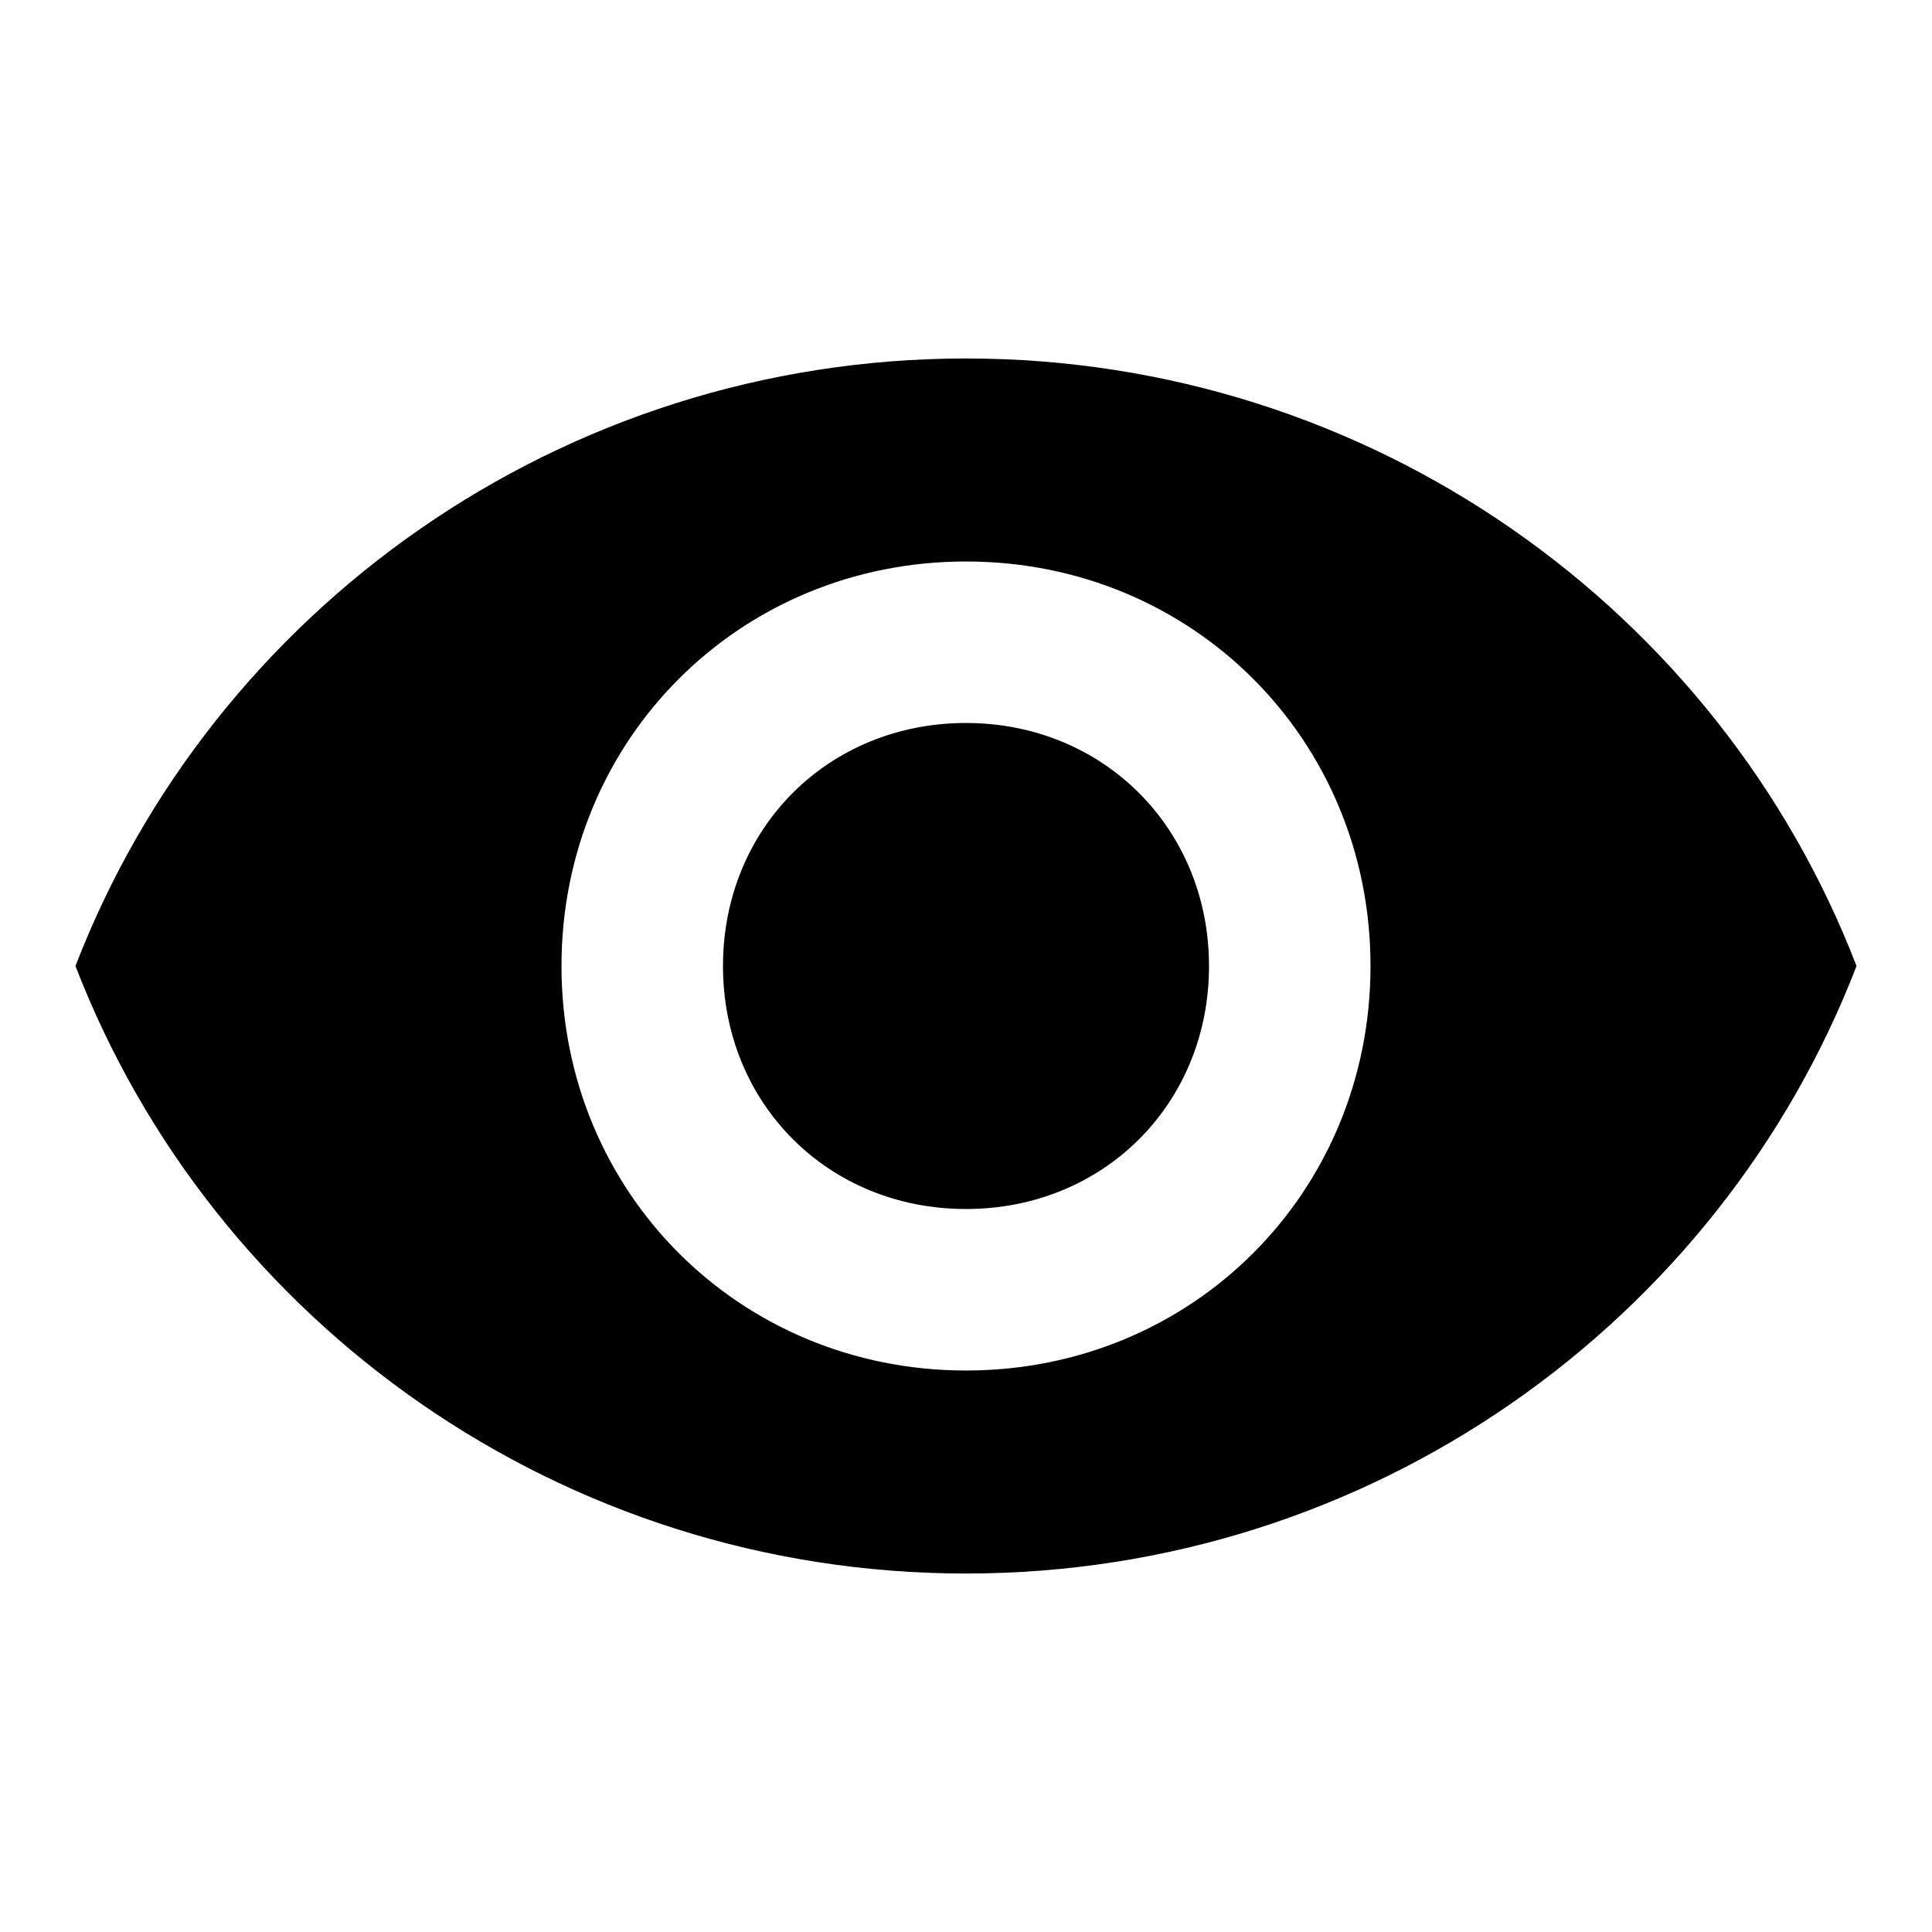
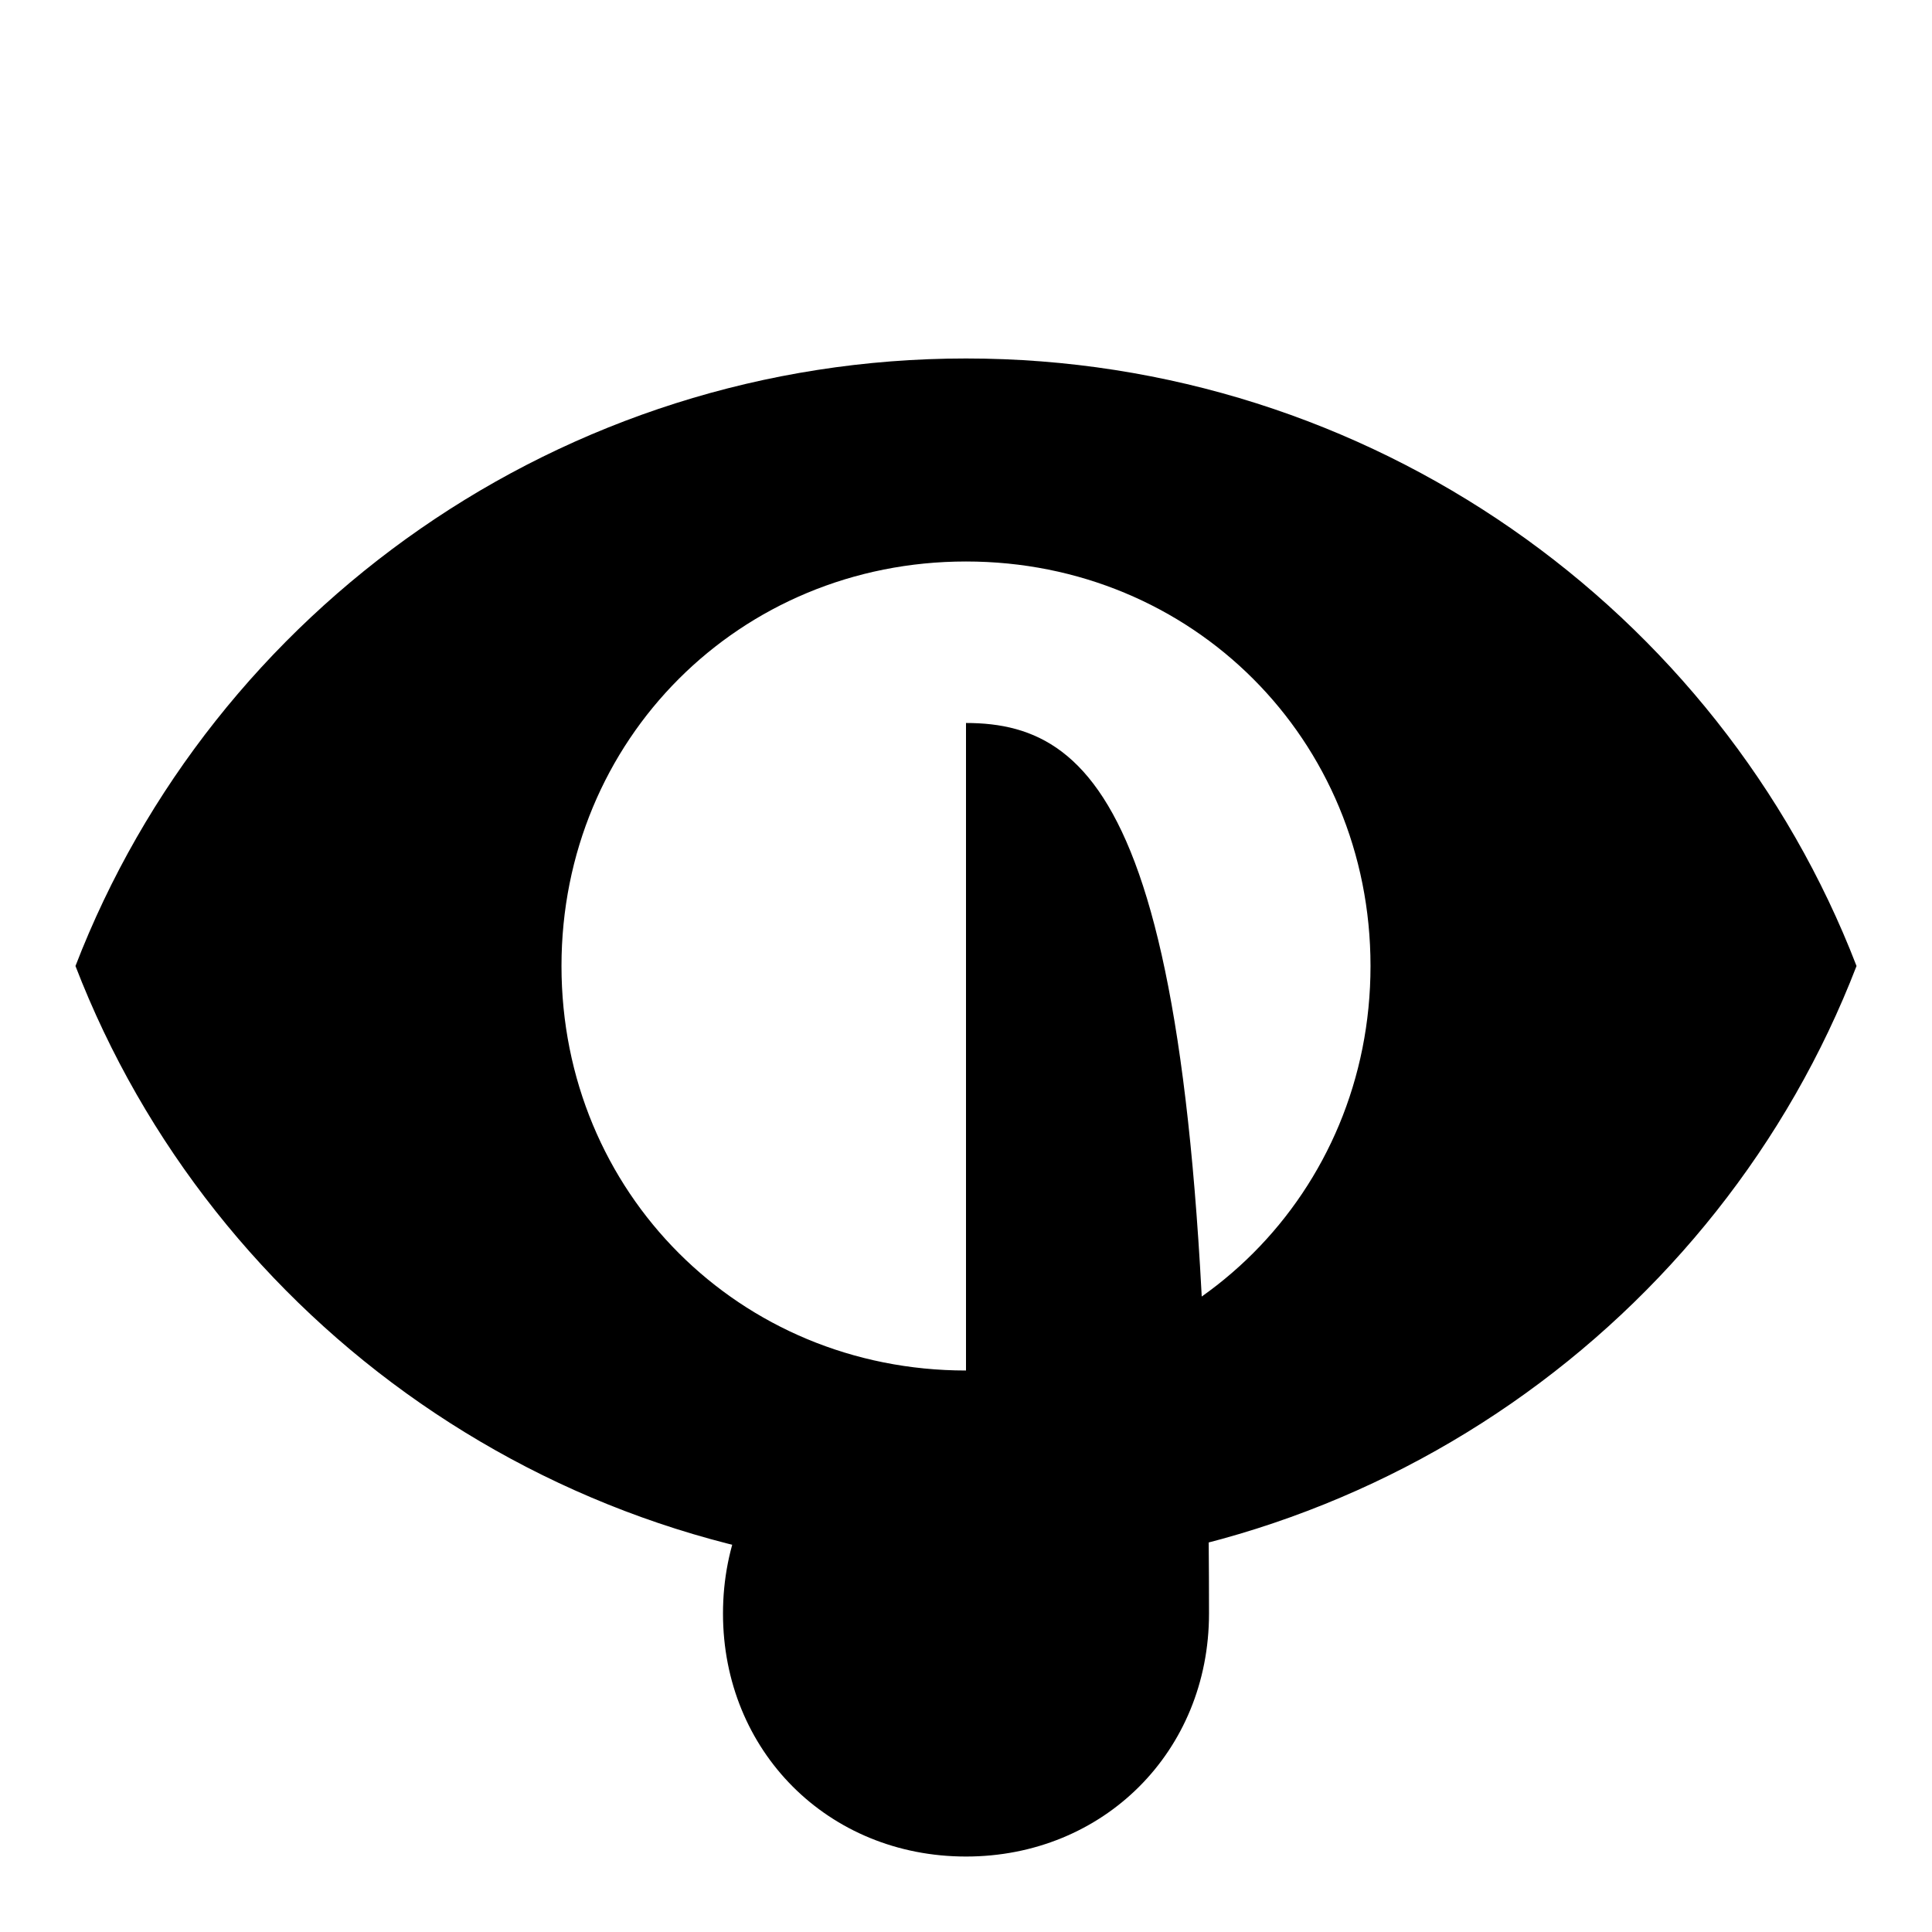
<svg xmlns="http://www.w3.org/2000/svg" version="1.1" x="0px" y="0px" viewBox="0 0 256 256" enable-background="new 0 0 256 256" xml:space="preserve">
  <g>
    <g>
-       <path fill="#000000" d="M128,47.5c-53.6,0-99.8,33.3-118,80.5c18.2,47.2,64.4,80.5,118,80.5c53.6,0,99.8-33.3,118-80.5C227.8,80.8,181.6,47.5,128,47.5L128,47.5z M128,181.6c-30,0-53.6-23.6-53.6-53.6c0-30,23.6-53.6,53.6-53.6c30,0,53.6,23.6,53.6,53.6C181.6,158,158,181.6,128,181.6L128,181.6z M128,95.8c-18.2,0-32.2,13.9-32.2,32.2c0,18.2,13.9,32.2,32.2,32.2c18.2,0,32.2-13.9,32.2-32.2C160.2,109.8,146.2,95.8,128,95.8L128,95.8z" />
+       <path fill="#000000" d="M128,47.5c-53.6,0-99.8,33.3-118,80.5c18.2,47.2,64.4,80.5,118,80.5c53.6,0,99.8-33.3,118-80.5C227.8,80.8,181.6,47.5,128,47.5L128,47.5z M128,181.6c-30,0-53.6-23.6-53.6-53.6c0-30,23.6-53.6,53.6-53.6c30,0,53.6,23.6,53.6,53.6C181.6,158,158,181.6,128,181.6L128,181.6z c-18.2,0-32.2,13.9-32.2,32.2c0,18.2,13.9,32.2,32.2,32.2c18.2,0,32.2-13.9,32.2-32.2C160.2,109.8,146.2,95.8,128,95.8L128,95.8z" />
    </g>
  </g>
</svg>